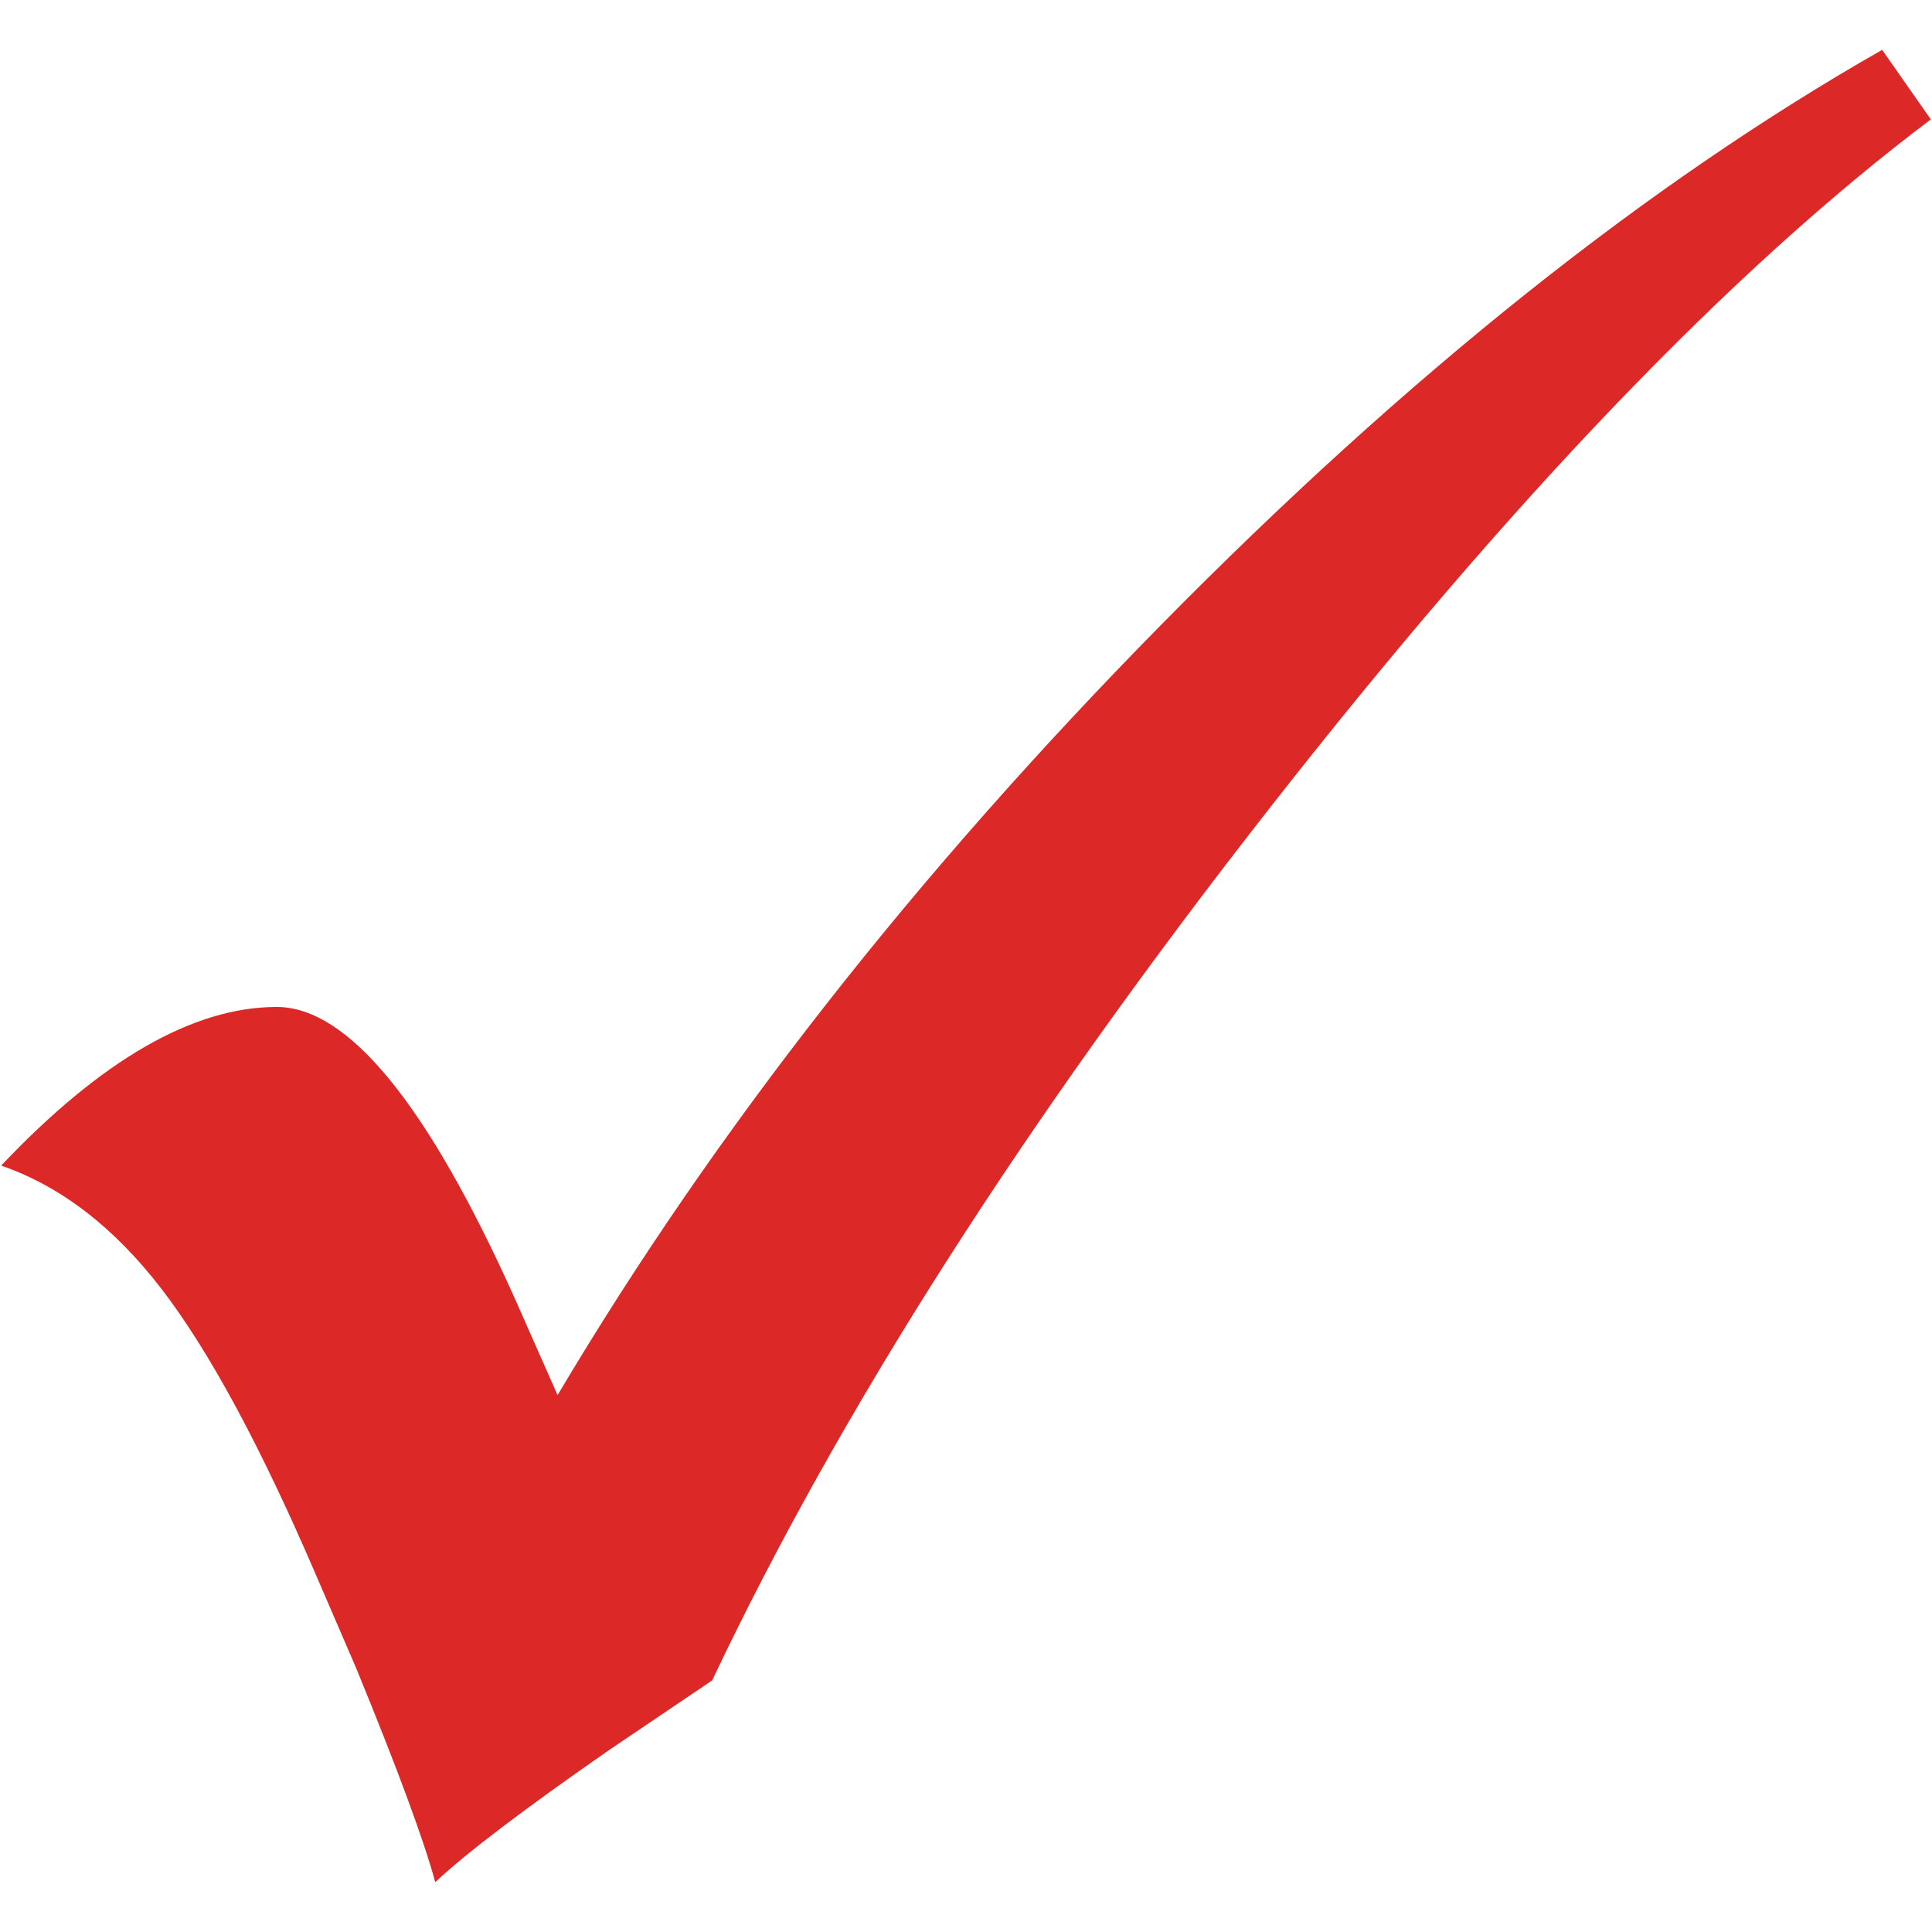
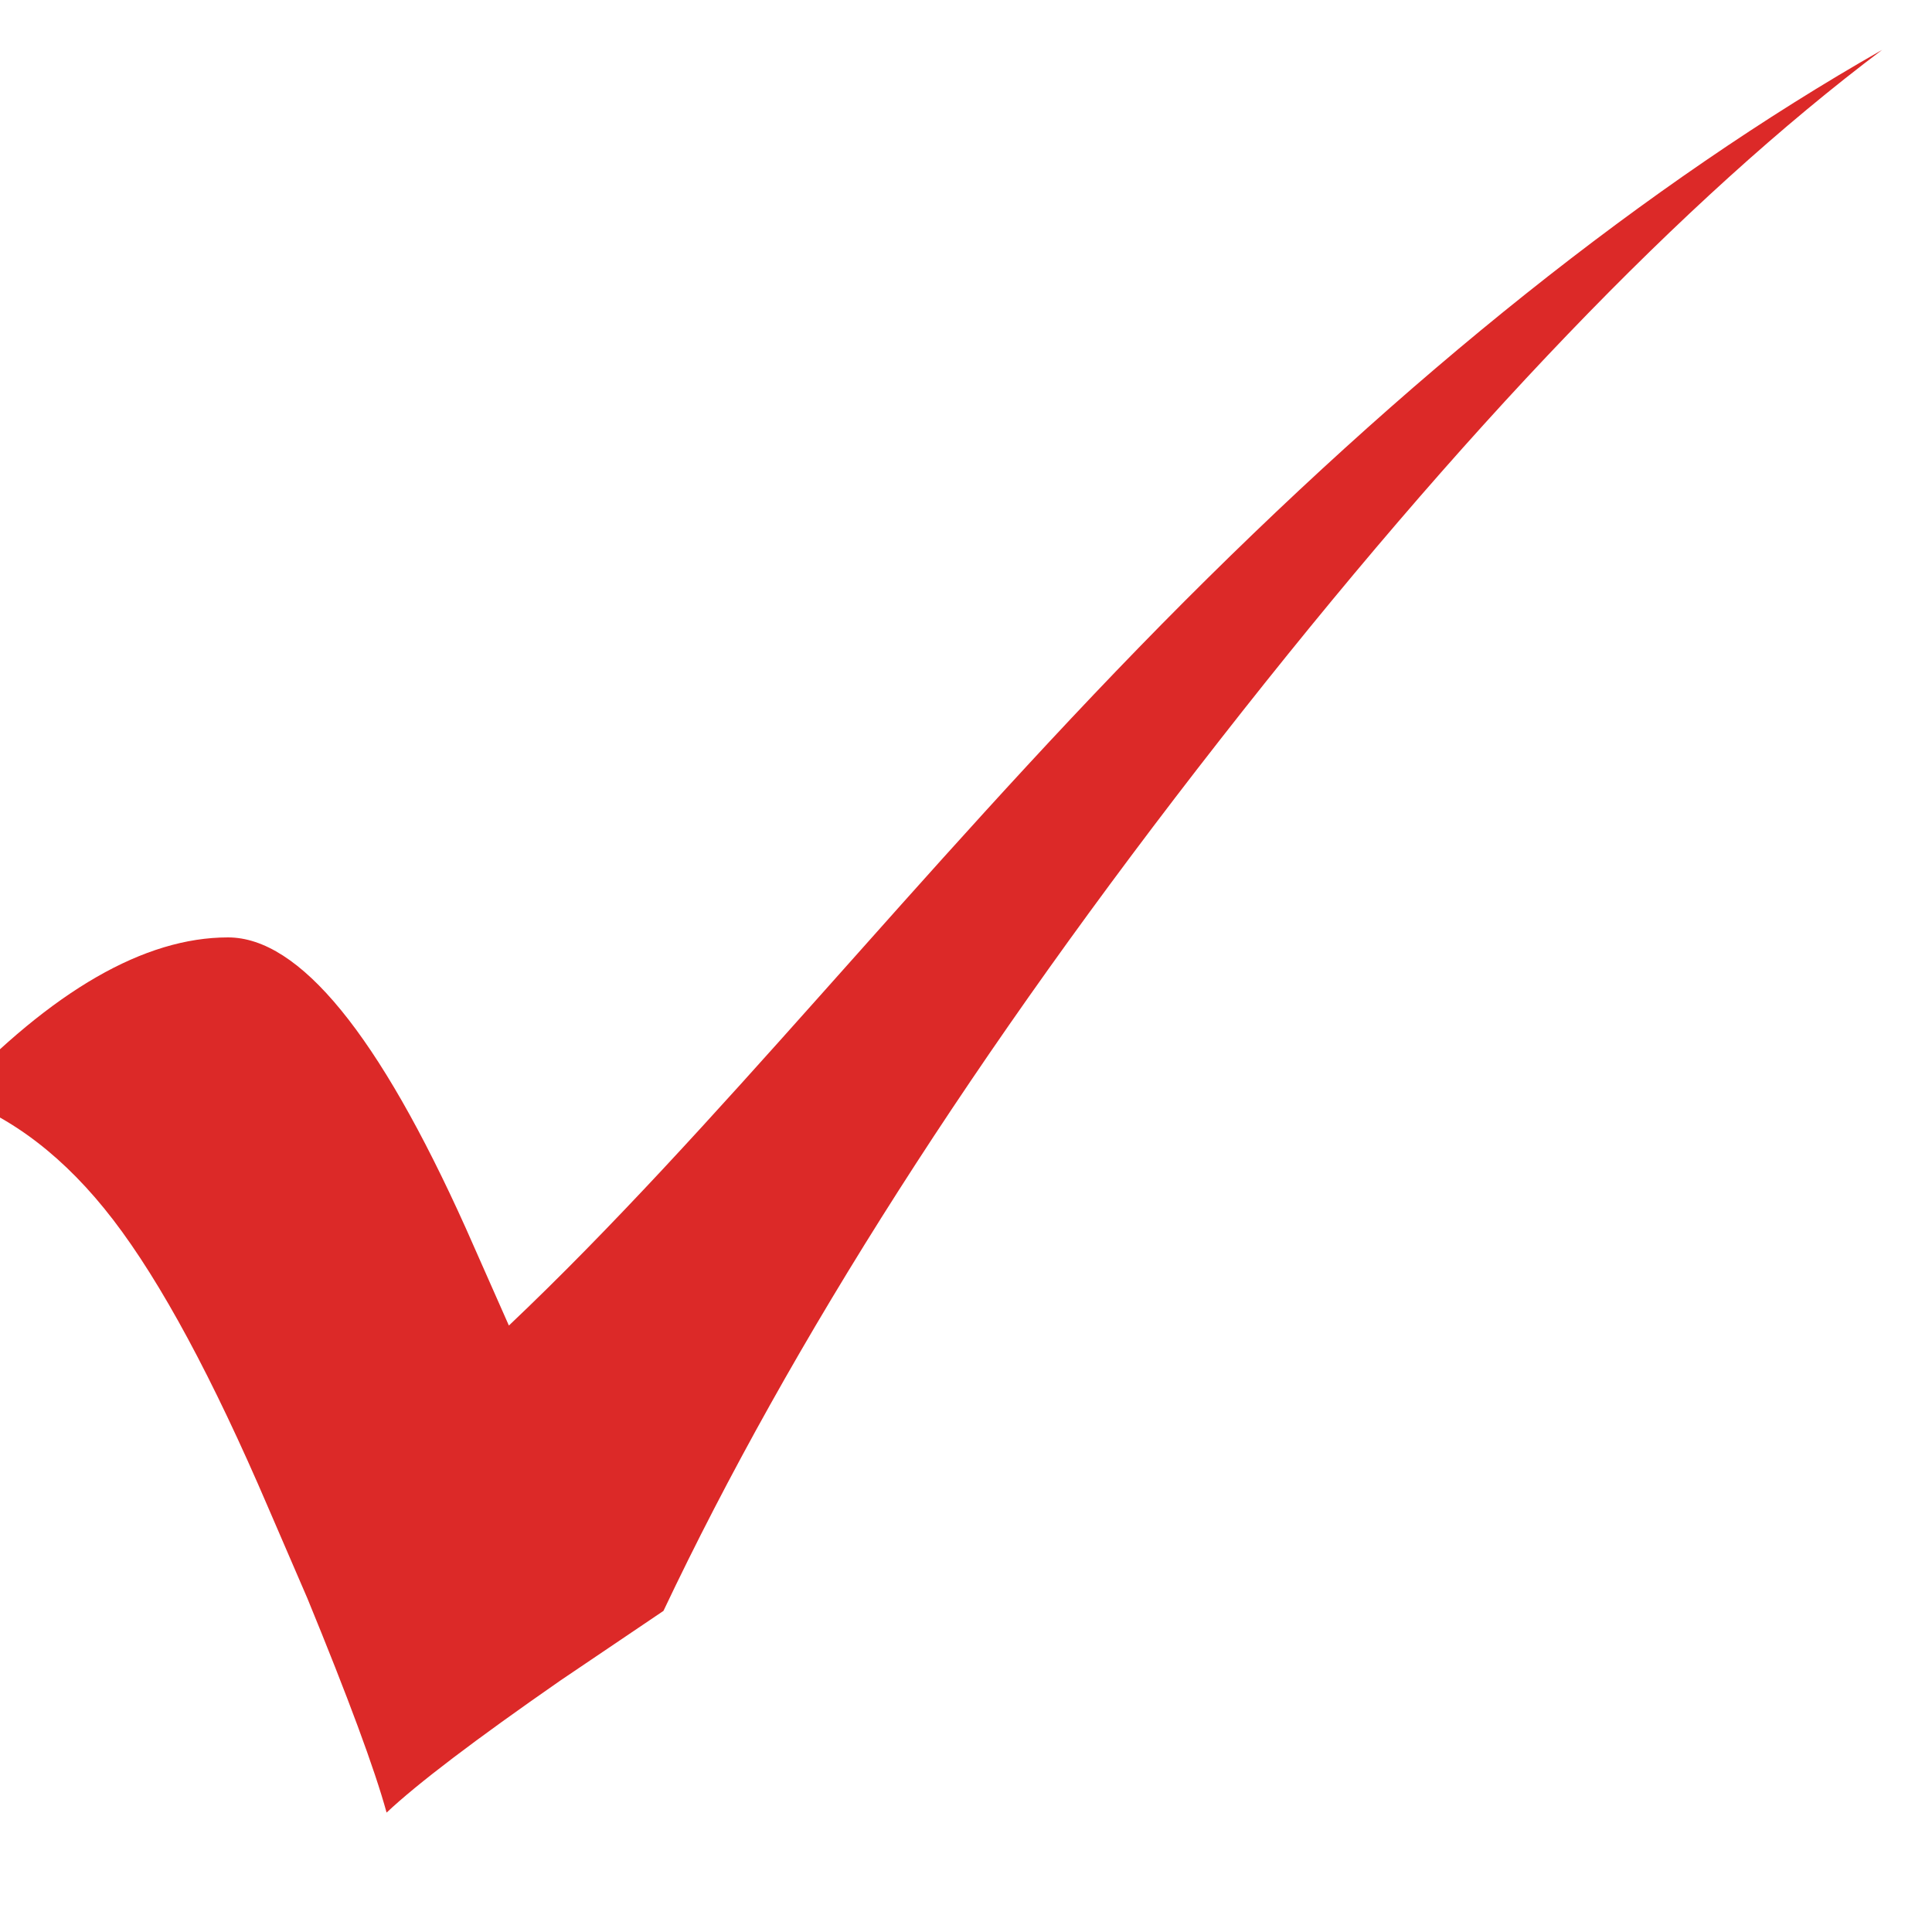
<svg xmlns="http://www.w3.org/2000/svg" version="1.1" id="Layer_1" x="0px" y="0px" viewBox="0 0 1000 1000" style="enable-background:new 0 0 1000 1000;" xml:space="preserve">
  <style type="text/css">
	.st0{fill:#DC2928;}
</style>
  <g id="XMLID_2_">
-     <path id="XMLID_3_" class="st0" d="M974.2,25.8l25.2,36c-102.7,77.3-217,196.3-342.8,357.2c-125.8,160.8-221.8,311.1-288,450.8   l-53.3,36c-44.2,30.7-74.2,53.5-90,68.4c-6.2-22.6-19.9-59.5-41-110.9l-20.2-46.8c-28.8-67.2-55.6-116.9-80.3-149.1   c-24.7-32.2-52.5-53.5-83.2-64.1c51.8-54.7,99.4-82.1,142.6-82.1c37,0,78,50.2,123.1,150.5l22.3,50.4   C369.8,585.3,474,452.4,601.2,323.2C728.4,194.1,852.7,95,974.2,25.8z" />
+     <path id="XMLID_3_" class="st0" d="M974.2,25.8c-102.7,77.3-217,196.3-342.8,357.2c-125.8,160.8-221.8,311.1-288,450.8   l-53.3,36c-44.2,30.7-74.2,53.5-90,68.4c-6.2-22.6-19.9-59.5-41-110.9l-20.2-46.8c-28.8-67.2-55.6-116.9-80.3-149.1   c-24.7-32.2-52.5-53.5-83.2-64.1c51.8-54.7,99.4-82.1,142.6-82.1c37,0,78,50.2,123.1,150.5l22.3,50.4   C369.8,585.3,474,452.4,601.2,323.2C728.4,194.1,852.7,95,974.2,25.8z" />
  </g>
</svg>